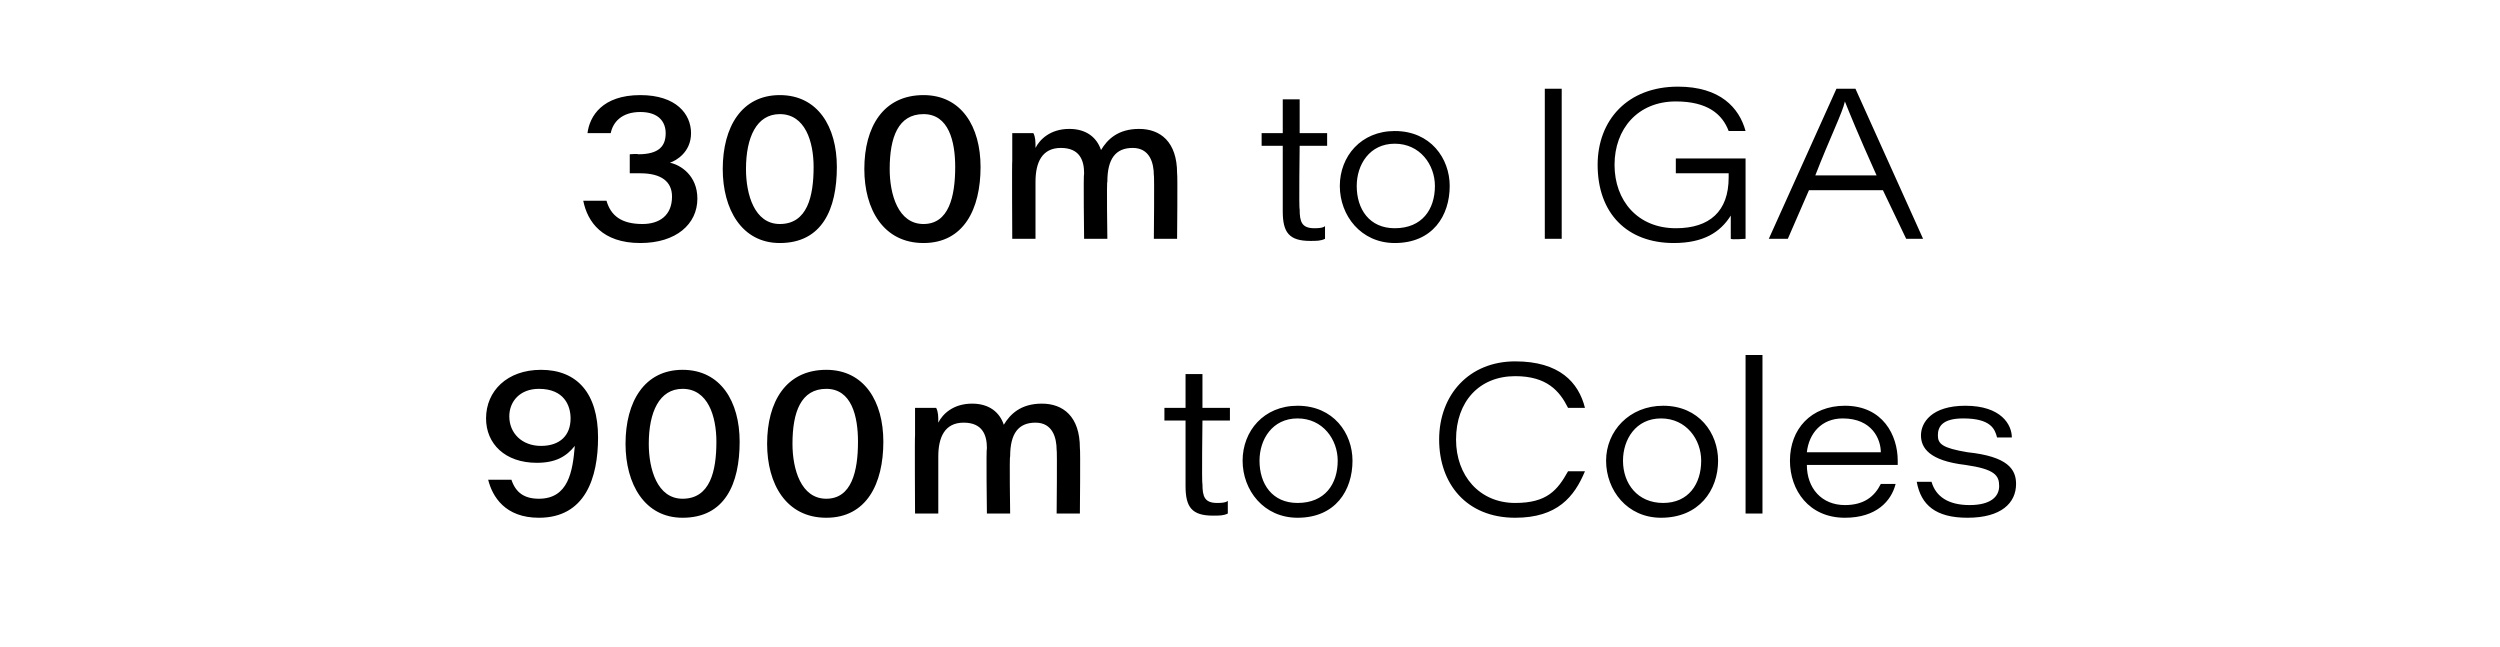
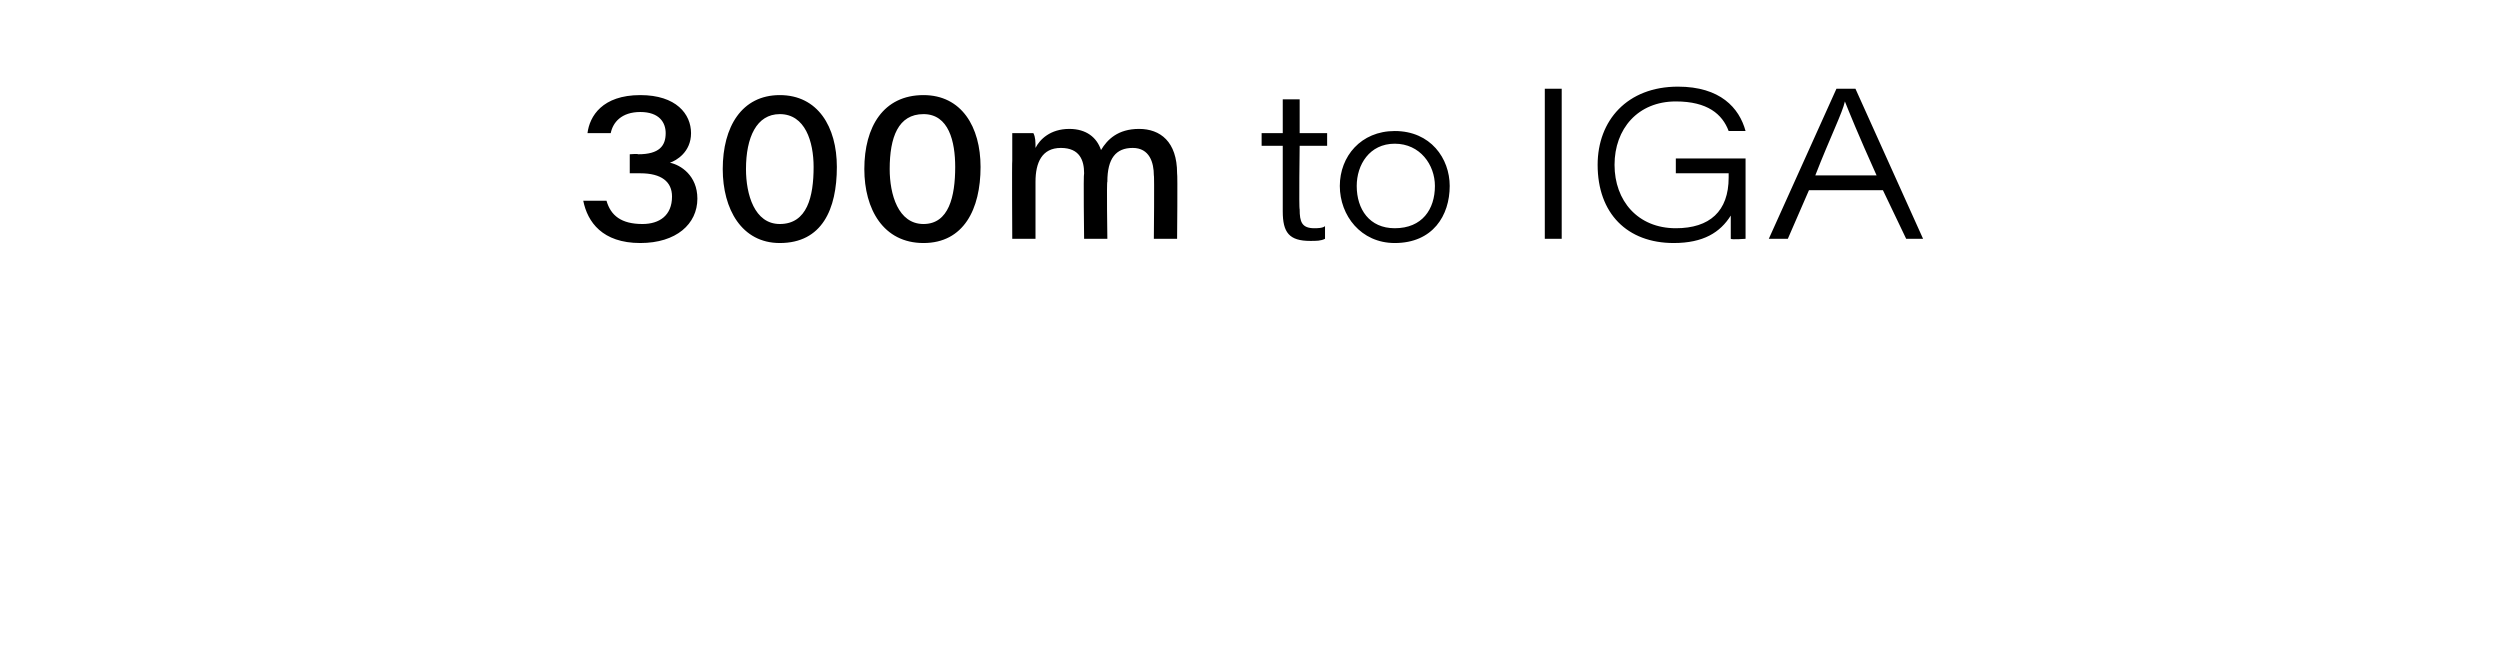
<svg xmlns="http://www.w3.org/2000/svg" version="1.1" width="118.3px" height="30.6px" viewBox="0 -4 118.3 30.6" style="top:-4px">
  <desc>300m to IGA 900m to Coles</desc>
  <defs />
  <g id="Polygon13493">
-     <path d="m24.2 18.7c.2.6.6.9 1.3.9c1.4 0 1.6-1.3 1.7-2.5c-.4.5-.9.8-1.8.8c-1.5 0-2.4-.9-2.4-2.1c0-1.3 1-2.3 2.6-2.3c1.7 0 2.7 1.1 2.7 3.2c0 1.9-.6 3.8-2.8 3.8c-1.6 0-2.2-1-2.4-1.8h1.1zm-.1-3c0 .8.6 1.4 1.5 1.4c.9 0 1.4-.5 1.4-1.3c0-.6-.3-1.4-1.5-1.4c-.9 0-1.4.6-1.4 1.3zM35 16.9c0 2-.7 3.6-2.7 3.6c-1.8 0-2.7-1.6-2.7-3.5c0-2 .9-3.5 2.7-3.5c1.8 0 2.7 1.5 2.7 3.4zm-4.3.1c0 1.2.4 2.6 1.6 2.6c1.3 0 1.6-1.3 1.6-2.7c0-1.2-.4-2.5-1.6-2.5c-1.1 0-1.6 1.1-1.6 2.6zm11.1-.1c0 2-.8 3.6-2.7 3.6c-1.9 0-2.8-1.6-2.8-3.5c0-2 .9-3.5 2.8-3.5c1.8 0 2.7 1.5 2.7 3.4zm-4.3.1c0 1.2.4 2.6 1.6 2.6c1.2 0 1.5-1.3 1.5-2.7c0-1.2-.3-2.5-1.5-2.5c-1.2 0-1.6 1.1-1.6 2.6zm5.8-.4v-1.3h1c.1.2.1.4.1.7c.2-.4.7-.9 1.6-.9c.8 0 1.3.4 1.5 1c.3-.5.8-1 1.8-1c1 0 1.8.6 1.8 2.1c.03.02 0 3.1 0 3.1H50s.03-3.04 0-3c0-.6-.2-1.3-1-1.3c-.8 0-1.2.5-1.2 1.6c-.04-.04 0 2.7 0 2.7h-1.1s-.04-3.07 0-3.1c0-.6-.2-1.2-1.1-1.2c-.9 0-1.2.7-1.2 1.6v2.7h-1.1s-.02-3.72 0-3.7zm11.8-1.3h1v-1.6h.8v1.6h1.3v.6h-1.3s-.04 2.98 0 3c0 .6.1.9.7.9c.1 0 .4 0 .5-.1v.6c-.2.1-.4.1-.7.1c-1 0-1.3-.4-1.3-1.4v-3.1h-1v-.6zm8.9 2.5c0 1.4-.8 2.7-2.6 2.7c-1.6 0-2.6-1.3-2.6-2.7c0-1.4 1-2.6 2.6-2.6c1.7 0 2.6 1.3 2.6 2.6zm-4.4 0c0 1.1.6 2 1.8 2c1.3 0 1.9-.9 1.9-2c0-1-.7-2-1.9-2c-1.2 0-1.8 1-1.8 2zm15.4.5c-.5 1.2-1.3 2.2-3.3 2.2c-2.3 0-3.6-1.6-3.6-3.7c0-2.1 1.4-3.7 3.6-3.7c2.1 0 3 1 3.3 2.2h-.8c-.4-.8-1-1.5-2.5-1.5c-1.7 0-2.8 1.2-2.8 3c0 1.7 1.1 3 2.8 3c1.5 0 2-.6 2.5-1.5h.8zm6.3-.5c0 1.4-.9 2.7-2.7 2.7c-1.6 0-2.6-1.3-2.6-2.7c0-1.4 1.1-2.6 2.7-2.6c1.7 0 2.6 1.3 2.6 2.6zm-4.5 0c0 1.1.7 2 1.9 2c1.2 0 1.8-.9 1.8-2c0-1-.7-2-1.9-2c-1.2 0-1.8 1-1.8 2zm5.8 2.5v-7.5h.8v7.5h-.8zm2.9-2.3c0 1.1.7 1.9 1.8 1.9c.9 0 1.4-.4 1.7-1h.7c-.2.8-.9 1.6-2.4 1.6c-1.7 0-2.6-1.3-2.6-2.7c0-1.5 1-2.6 2.6-2.6c1.8 0 2.5 1.4 2.5 2.6v.2h-4.3zm3.5-.6c0-.6-.4-1.6-1.8-1.6c-1 0-1.6.7-1.7 1.6h3.5zm2.4 1.4c.2.7.8 1.1 1.8 1.1c1 0 1.4-.4 1.4-.9c0-.5-.2-.8-1.6-1c-1.7-.2-2.1-.8-2.1-1.4c0-.6.5-1.4 2.1-1.4c1.7 0 2.2.9 2.2 1.5h-.7c-.1-.4-.3-.9-1.6-.9c-1 0-1.2.4-1.2.8c0 .4.2.6 1.4.8c1.9.2 2.3.8 2.3 1.5c0 .9-.7 1.6-2.3 1.6c-1.5 0-2.2-.6-2.4-1.7h.7z" stroke="none" fill="#000000" />
-   </g>
+     </g>
  <g id="Polygon13492">
    <path d="m27.8 2.3c.1-.8.7-1.8 2.5-1.8c1.7 0 2.4.9 2.4 1.8c0 .9-.7 1.3-1 1.4c.5.1 1.3.6 1.3 1.7c0 1.2-1 2.1-2.7 2.1c-1.8 0-2.5-1-2.7-2h1.1c.2.7.7 1.1 1.7 1.1c.8 0 1.4-.4 1.4-1.3c0-.7-.5-1.1-1.5-1.1h-.5v-.9s.38-.03.4 0c1 0 1.3-.4 1.3-1c0-.5-.3-1-1.2-1c-.9 0-1.3.5-1.4 1h-1.1zm11.8 1.6c0 2-.7 3.6-2.7 3.6c-1.8 0-2.7-1.6-2.7-3.5c0-2 .9-3.5 2.7-3.5c1.8 0 2.7 1.5 2.7 3.4zm-4.3.1c0 1.2.4 2.6 1.6 2.6c1.3 0 1.6-1.3 1.6-2.7c0-1.2-.4-2.5-1.6-2.5c-1.1 0-1.6 1.1-1.6 2.6zm11.1-.1c0 2-.8 3.6-2.7 3.6c-1.9 0-2.8-1.6-2.8-3.5c0-2 .9-3.5 2.8-3.5c1.8 0 2.7 1.5 2.7 3.4zm-4.3.1c0 1.2.4 2.6 1.6 2.6c1.2 0 1.5-1.3 1.5-2.7c0-1.2-.3-2.5-1.5-2.5c-1.2 0-1.6 1.1-1.6 2.6zm5.8-.4V2.3h1c.1.2.1.4.1.7c.2-.4.7-.9 1.6-.9c.8 0 1.3.4 1.5 1c.3-.5.8-1 1.8-1c1 0 1.8.6 1.8 2.1c.03.02 0 3.1 0 3.1h-1.1s.03-3.04 0-3c0-.6-.2-1.3-1-1.3c-.8 0-1.2.5-1.2 1.6c-.04-.04 0 2.7 0 2.7h-1.1s-.04-3.07 0-3.1c0-.6-.2-1.2-1.1-1.2c-.9 0-1.2.7-1.2 1.6v2.7h-1.1s-.02-3.72 0-3.7zm11.8-1.3h1V.7h.8v1.6h1.3v.6h-1.3s-.04 2.98 0 3c0 .6.1.9.7.9c.1 0 .4 0 .5-.1v.6c-.2.1-.4.1-.7.1c-1 0-1.3-.4-1.3-1.4V2.9h-1v-.6zm8.9 2.5c0 1.4-.8 2.7-2.6 2.7c-1.6 0-2.6-1.3-2.6-2.7c0-1.4 1-2.6 2.6-2.6c1.7 0 2.6 1.3 2.6 2.6zm-4.4 0c0 1.1.6 2 1.8 2c1.3 0 1.9-.9 1.9-2c0-1-.7-2-1.9-2c-1.2 0-1.8 1-1.8 2zM73.9.2v7.1h-.8V.2h.8zm8.7 7.1s-.65.05-.7 0V6.2c-.5.8-1.3 1.3-2.7 1.3c-2.2 0-3.6-1.4-3.6-3.7c0-2.1 1.4-3.7 3.8-3.7c2 0 2.9 1 3.2 2.1h-.8c-.3-.8-1-1.4-2.5-1.4c-1.8 0-2.9 1.3-2.9 3c0 1.7 1.1 3 2.9 3c1.6 0 2.5-.8 2.5-2.4v-.2h-2.5v-.7h3.3v3.8zm3-2.3l-1 2.3h-.9L86.9.2h.9L91 7.3h-.8L89.1 5h-3.5zm3.2-.7c-.9-2-1.3-3-1.5-3.5c-.1.5-.7 1.7-1.4 3.5h2.9z" stroke="none" fill="#000000" />
  </g>
</svg>